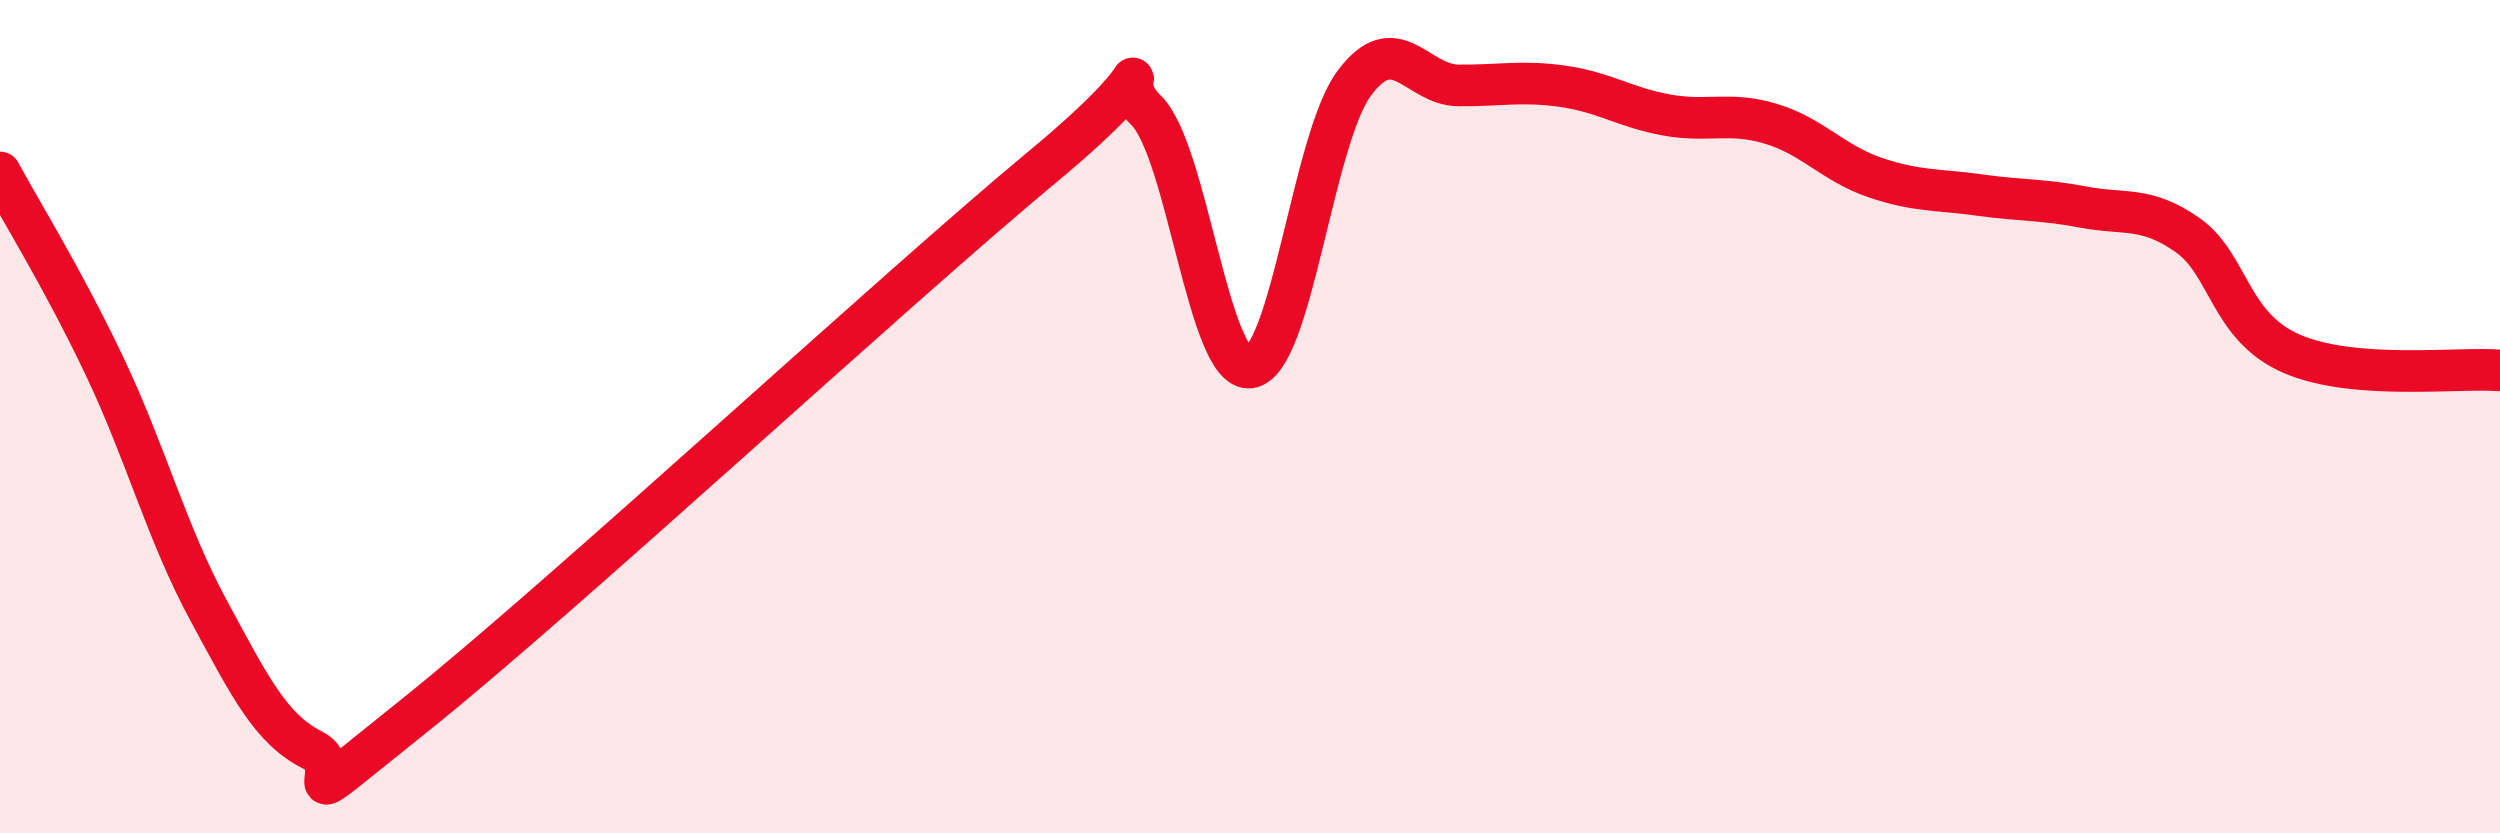
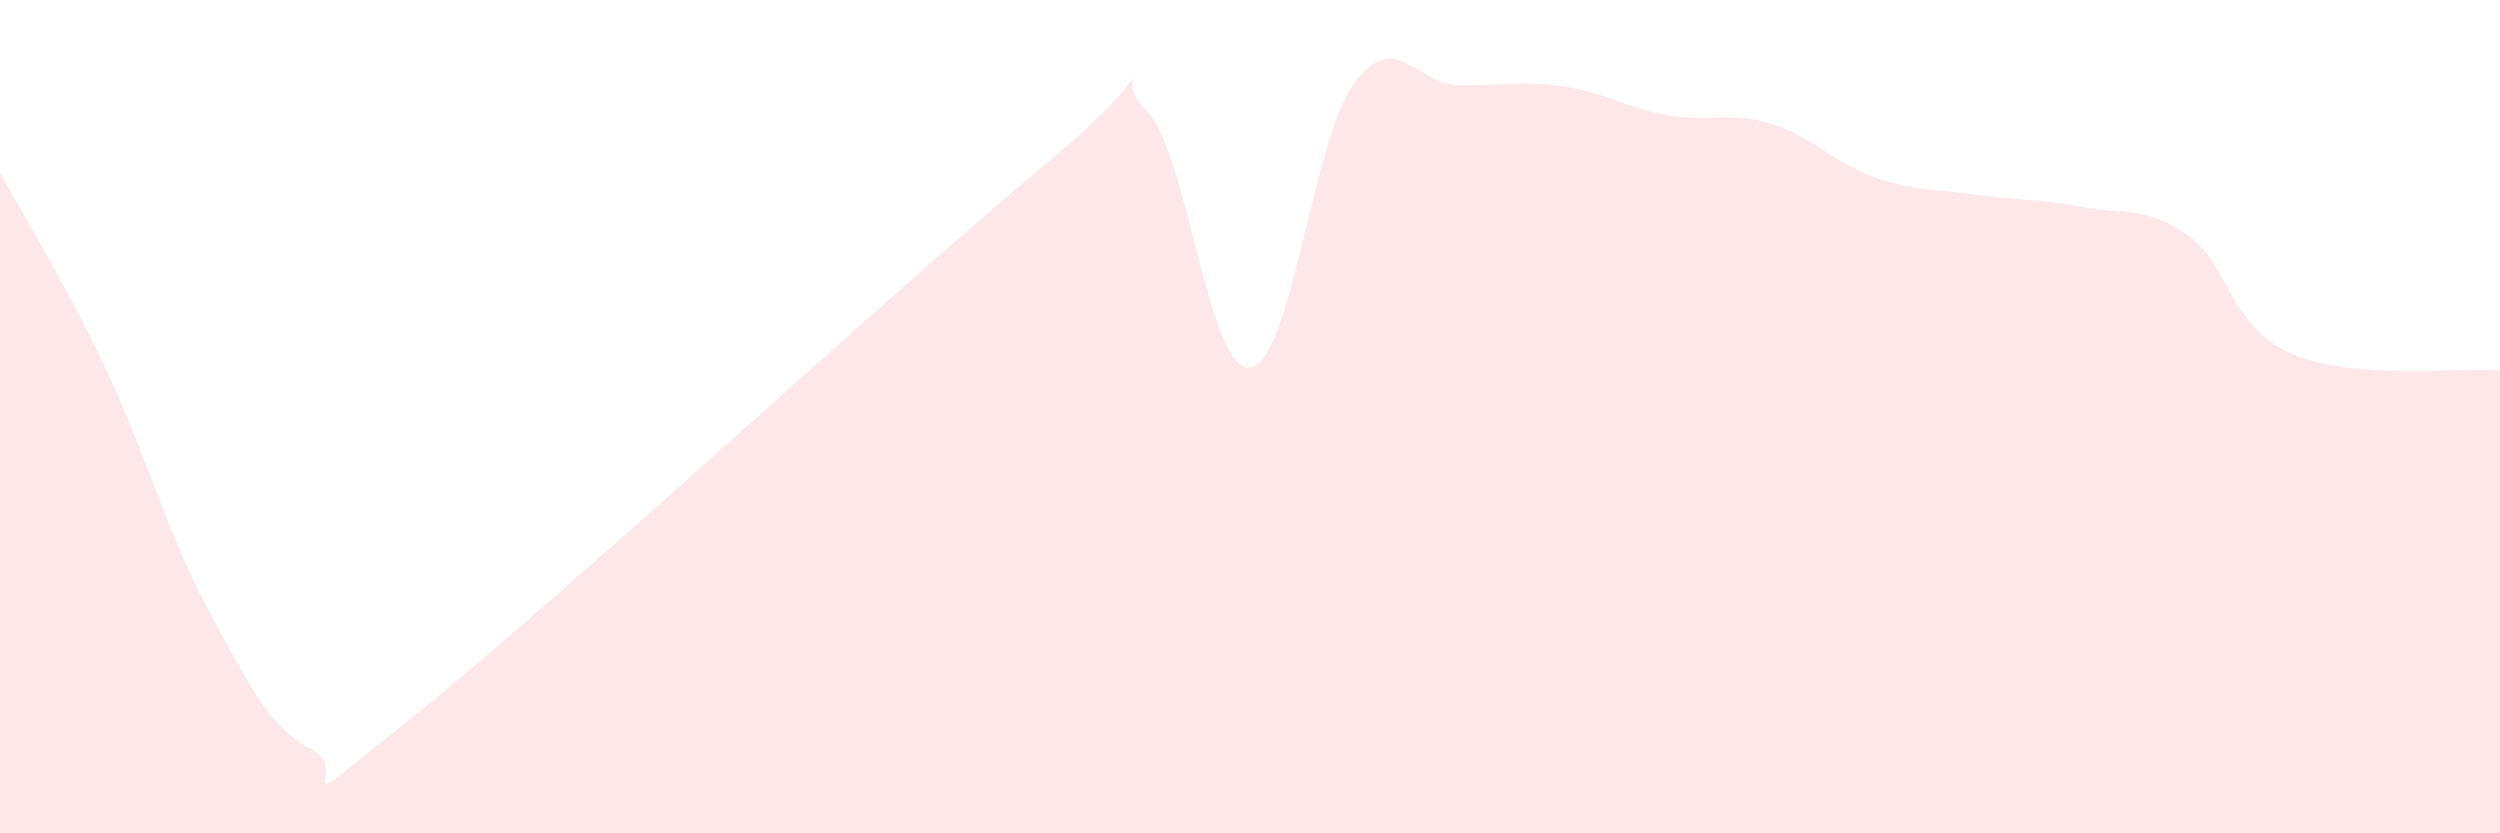
<svg xmlns="http://www.w3.org/2000/svg" width="60" height="20" viewBox="0 0 60 20">
  <path d="M 0,4.14 C 0.5,5.07 1.5,6.67 2.5,8.77 C 3.5,10.87 4,12.79 5,14.64 C 6,16.49 6.5,17.5 7.5,18 C 8.5,18.5 6.5,19.93 10,17.13 C 13.5,14.33 21.5,6.92 25,4.02 C 28.5,1.12 26.5,1.68 27.5,2.64 C 28.5,3.6 29,8.95 30,8.82 C 31,8.69 31.5,3.35 32.5,2 C 33.5,0.65 34,2.04 35,2.05 C 36,2.06 36.5,1.93 37.5,2.07 C 38.5,2.21 39,2.58 40,2.76 C 41,2.94 41.5,2.67 42.5,2.97 C 43.5,3.27 44,3.92 45,4.26 C 46,4.6 46.5,4.54 47.5,4.68 C 48.5,4.82 49,4.78 50,4.97 C 51,5.16 51.5,4.94 52.5,5.64 C 53.5,6.34 53.5,7.84 55,8.49 C 56.5,9.14 59,8.81 60,8.89L60 20L0 20Z" fill="#EB0A25" opacity="0.1" stroke-linecap="round" stroke-linejoin="round" />
-   <path d="M 0,4.14 C 0.5,5.07 1.5,6.67 2.5,8.77 C 3.5,10.87 4,12.79 5,14.64 C 6,16.49 6.5,17.5 7.5,18 C 8.5,18.5 6.5,19.93 10,17.13 C 13.5,14.33 21.5,6.92 25,4.02 C 28.5,1.12 26.5,1.68 27.5,2.64 C 28.5,3.6 29,8.95 30,8.82 C 31,8.69 31.5,3.35 32.5,2 C 33.5,0.65 34,2.04 35,2.05 C 36,2.06 36.5,1.93 37.5,2.07 C 38.5,2.21 39,2.58 40,2.76 C 41,2.94 41.5,2.67 42.5,2.97 C 43.5,3.27 44,3.92 45,4.26 C 46,4.6 46.5,4.54 47.5,4.68 C 48.5,4.82 49,4.78 50,4.97 C 51,5.16 51.5,4.94 52.5,5.64 C 53.5,6.34 53.5,7.84 55,8.49 C 56.5,9.14 59,8.81 60,8.89" stroke="#EB0A25" stroke-width="1" fill="none" stroke-linecap="round" stroke-linejoin="round" />
</svg>